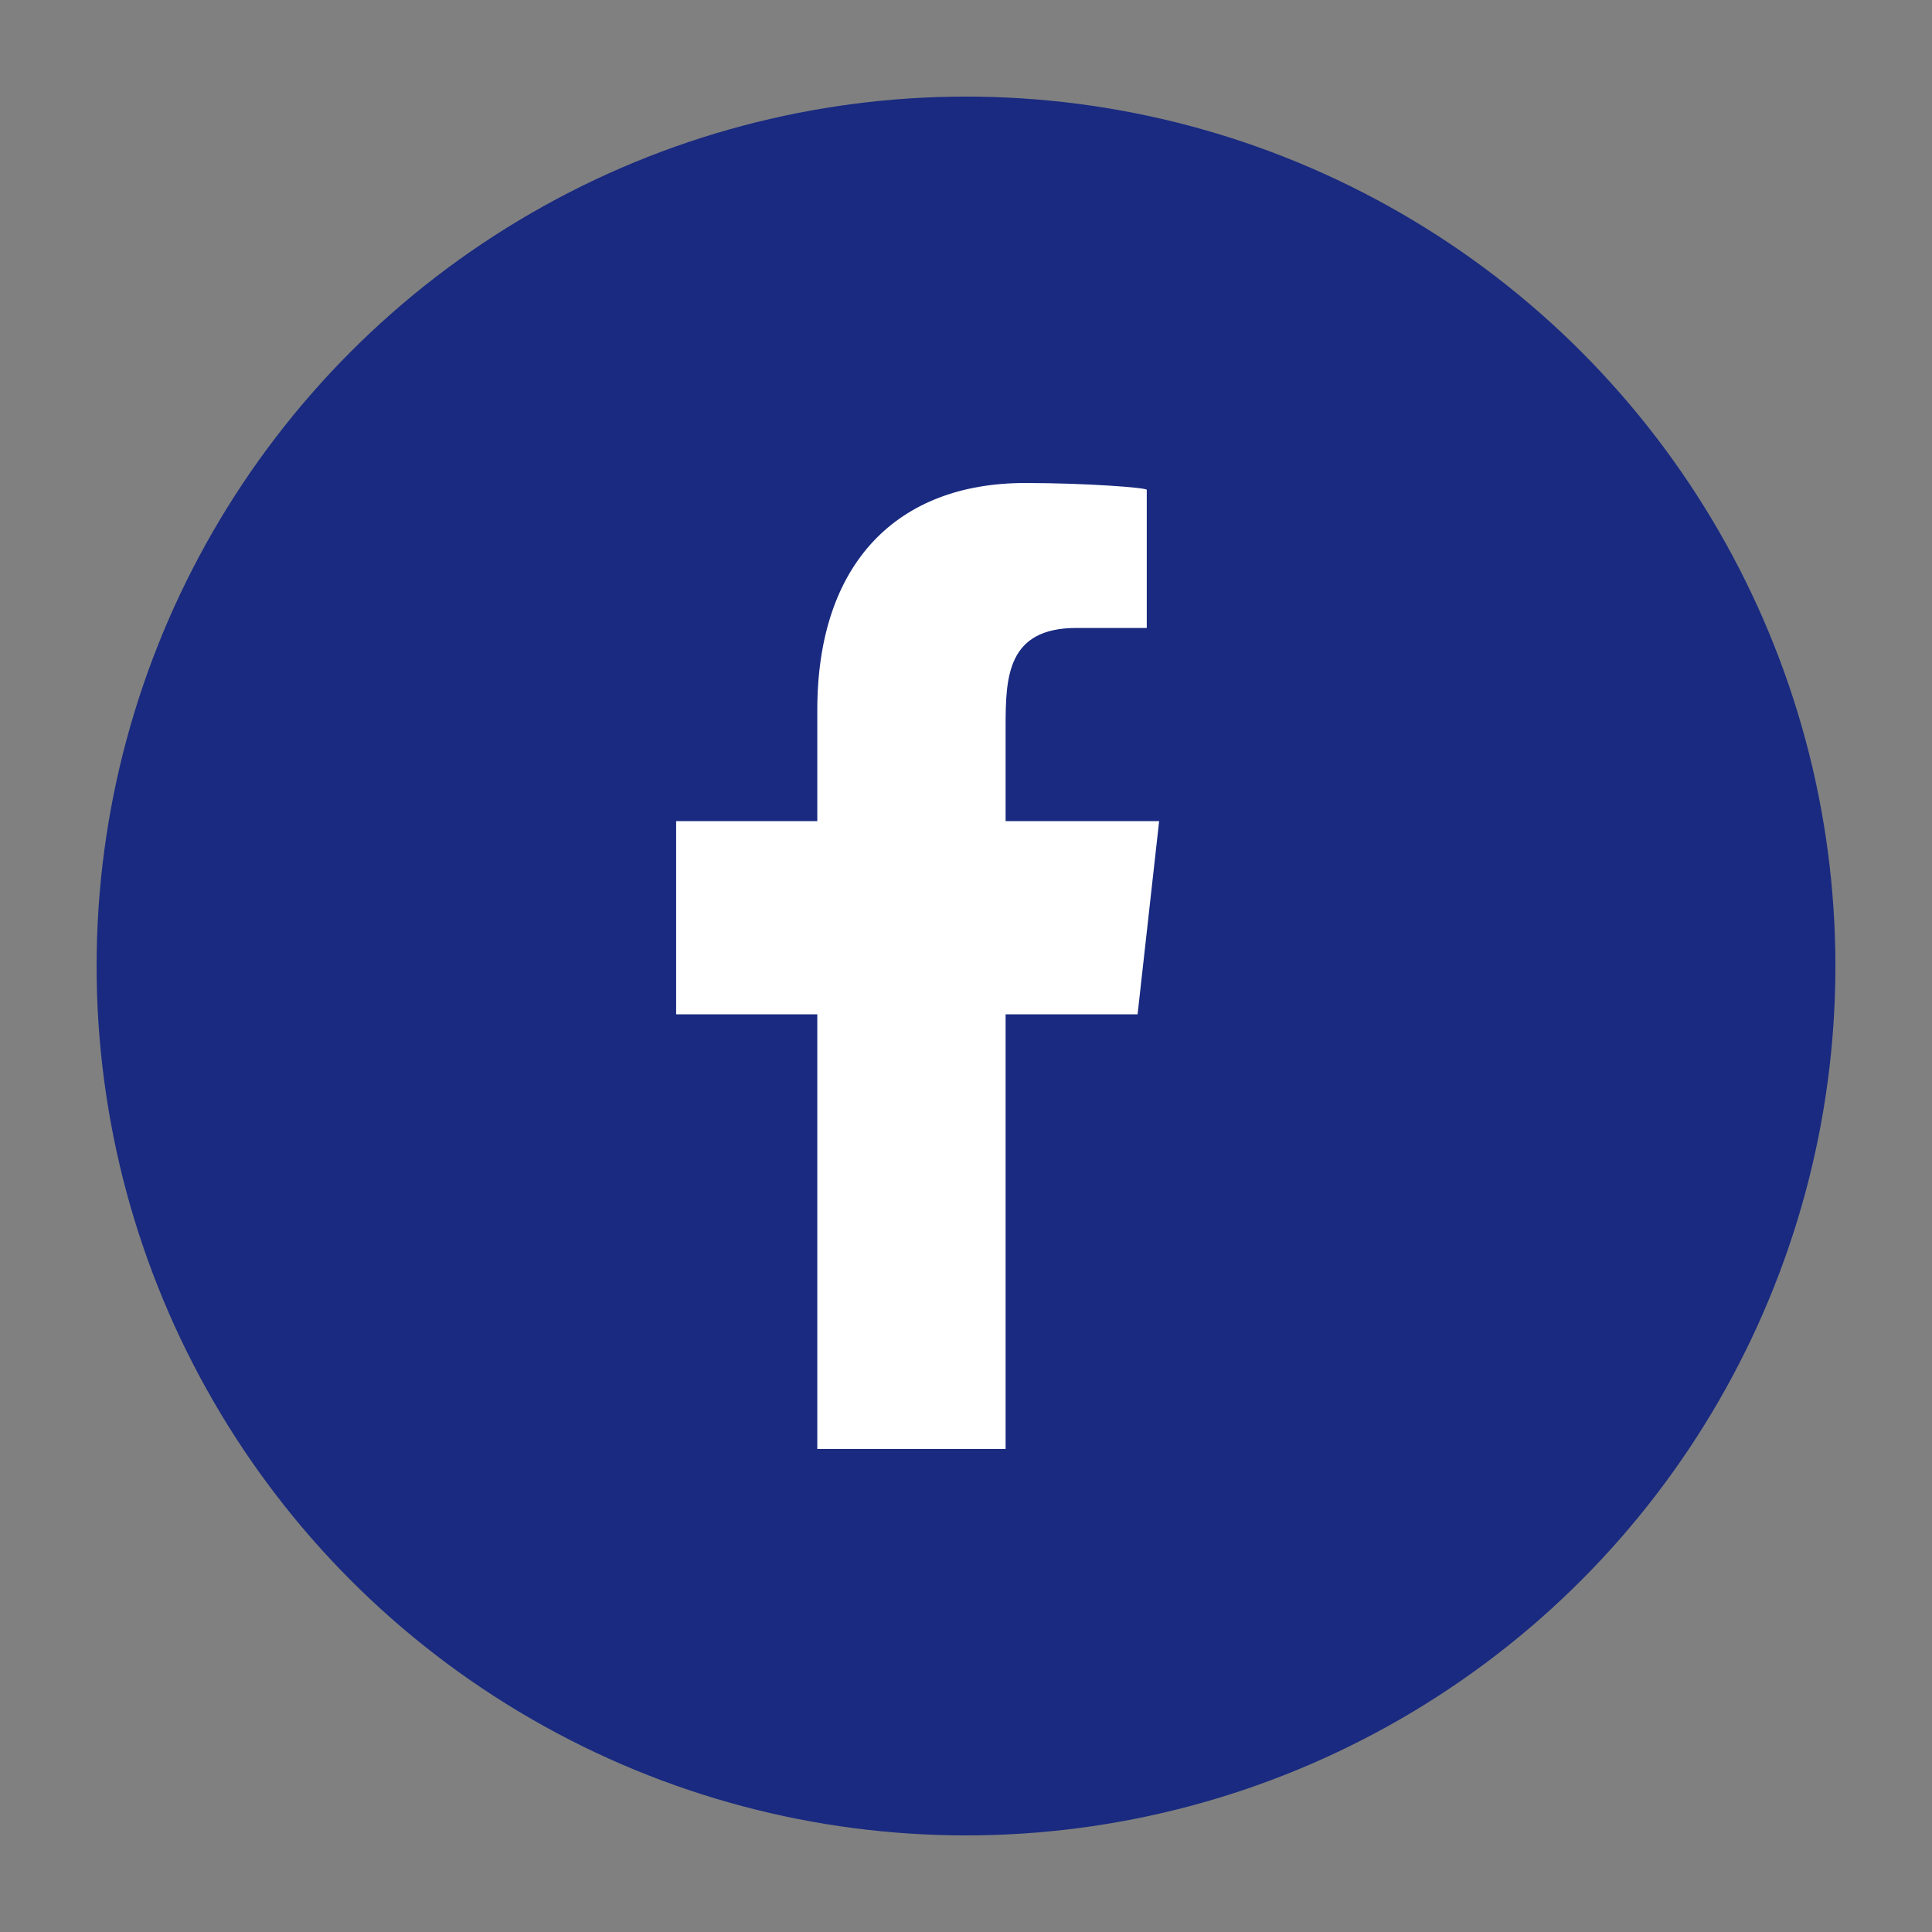
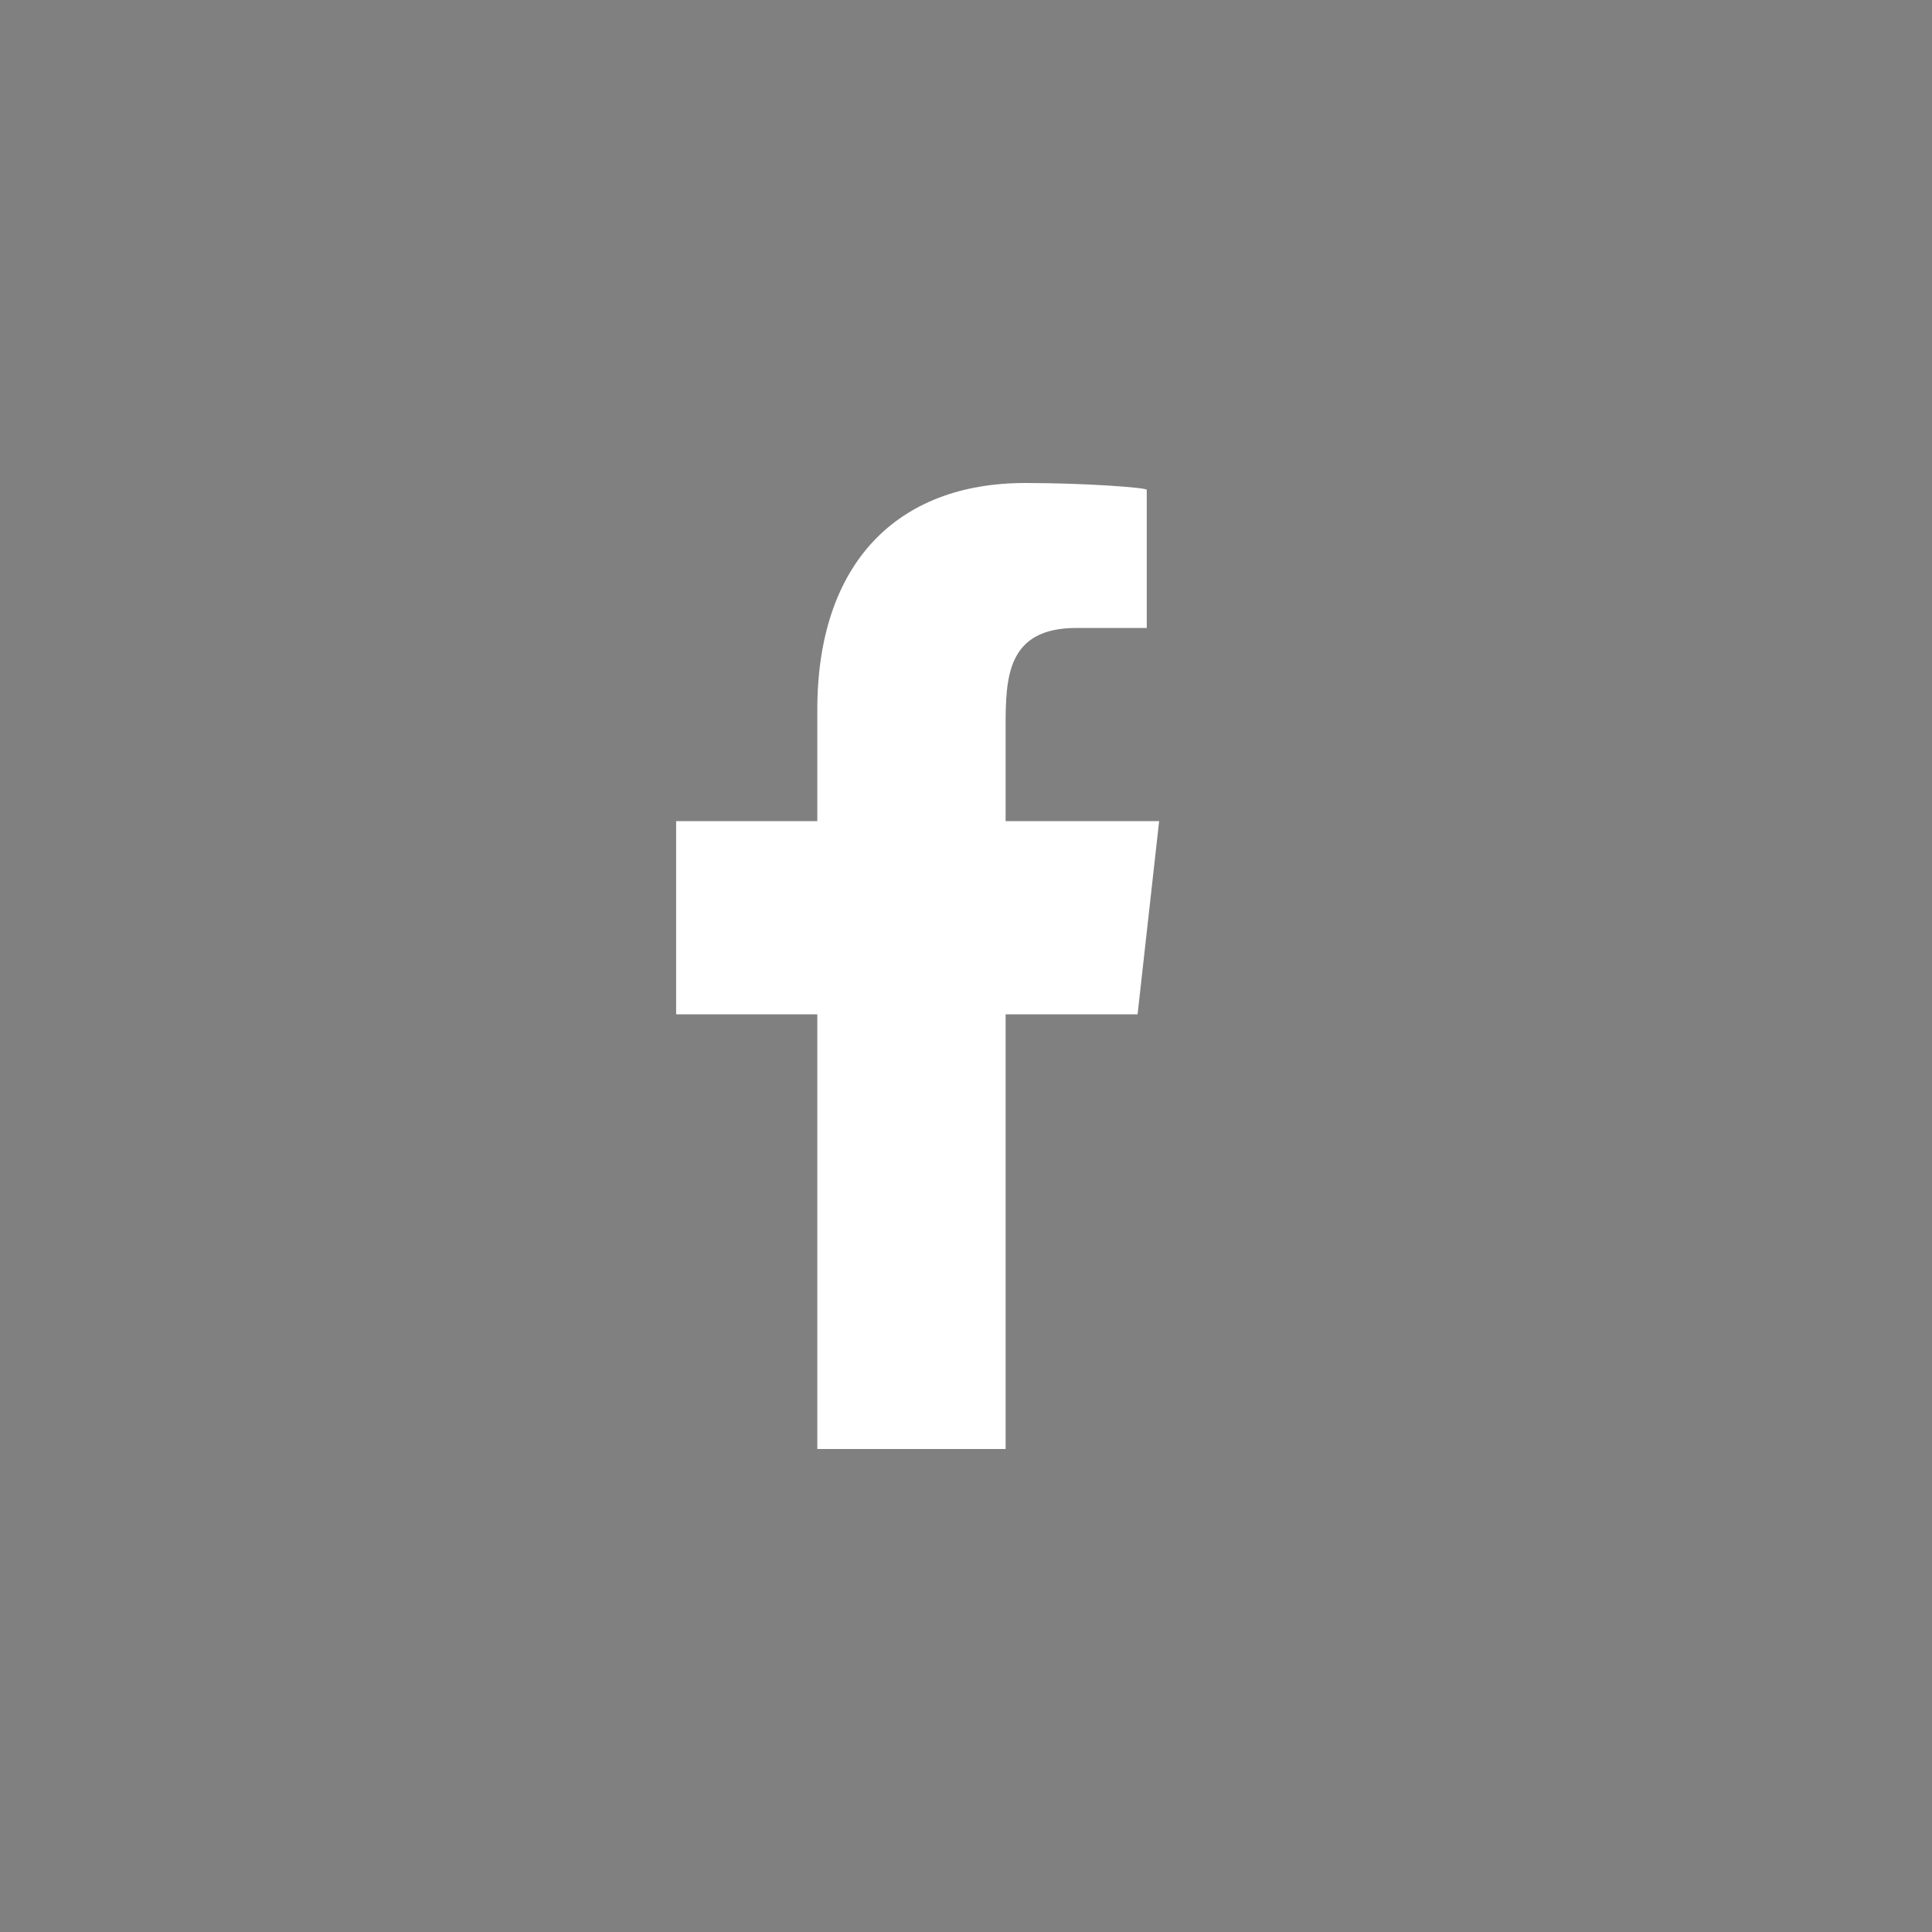
<svg xmlns="http://www.w3.org/2000/svg" width="32" height="32" viewBox="0 0 32 32" fill="none">
  <rect x="0" y="0" width="32" height="32" fill="#808080" stroke="none" />
-   <circle cx="16" cy="16" r="14.4" fill="#192A80" />
  <path d="M13.537 24V16.8H11.199V13.6H13.537V11.76C13.537 9.325 14.863 8 16.979 8C17.993 8 18.994 8.077 18.994 8.113V10.401H17.828C16.678 10.401 16.656 11.219 16.656 12.042V13.6H19.199L18.842 16.8H16.656V24H13.537Z" fill="white" />
</svg>